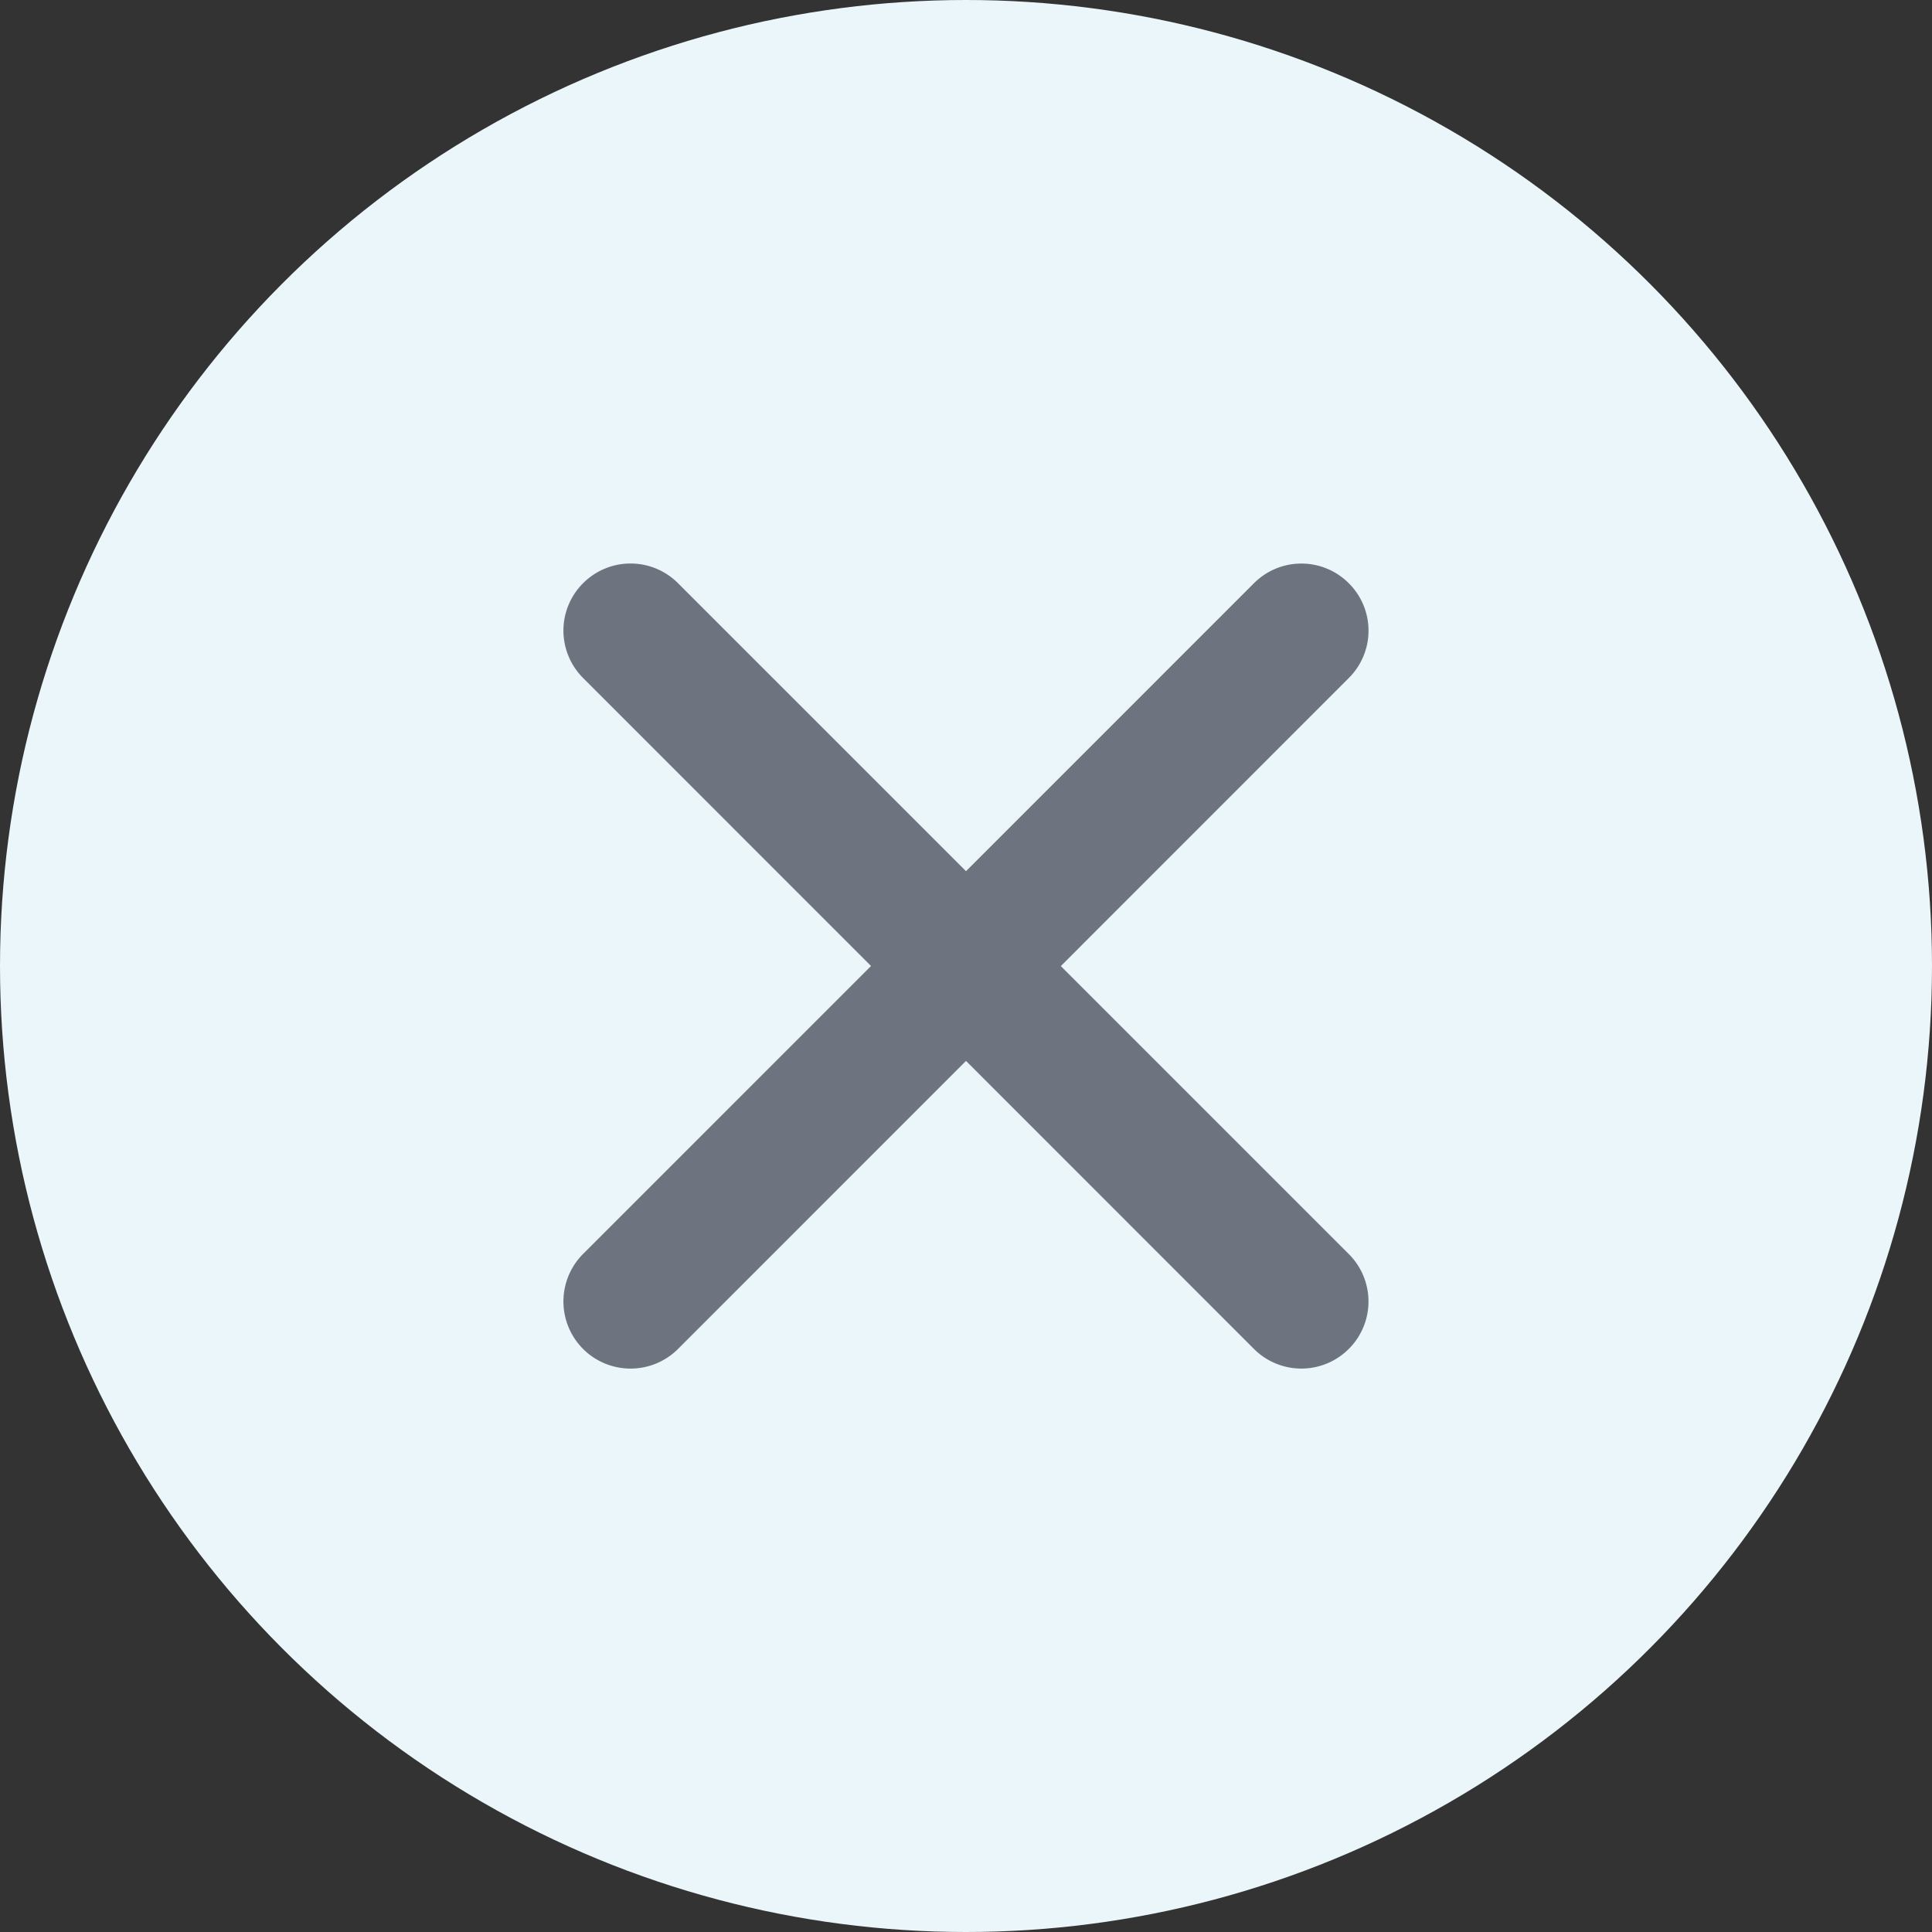
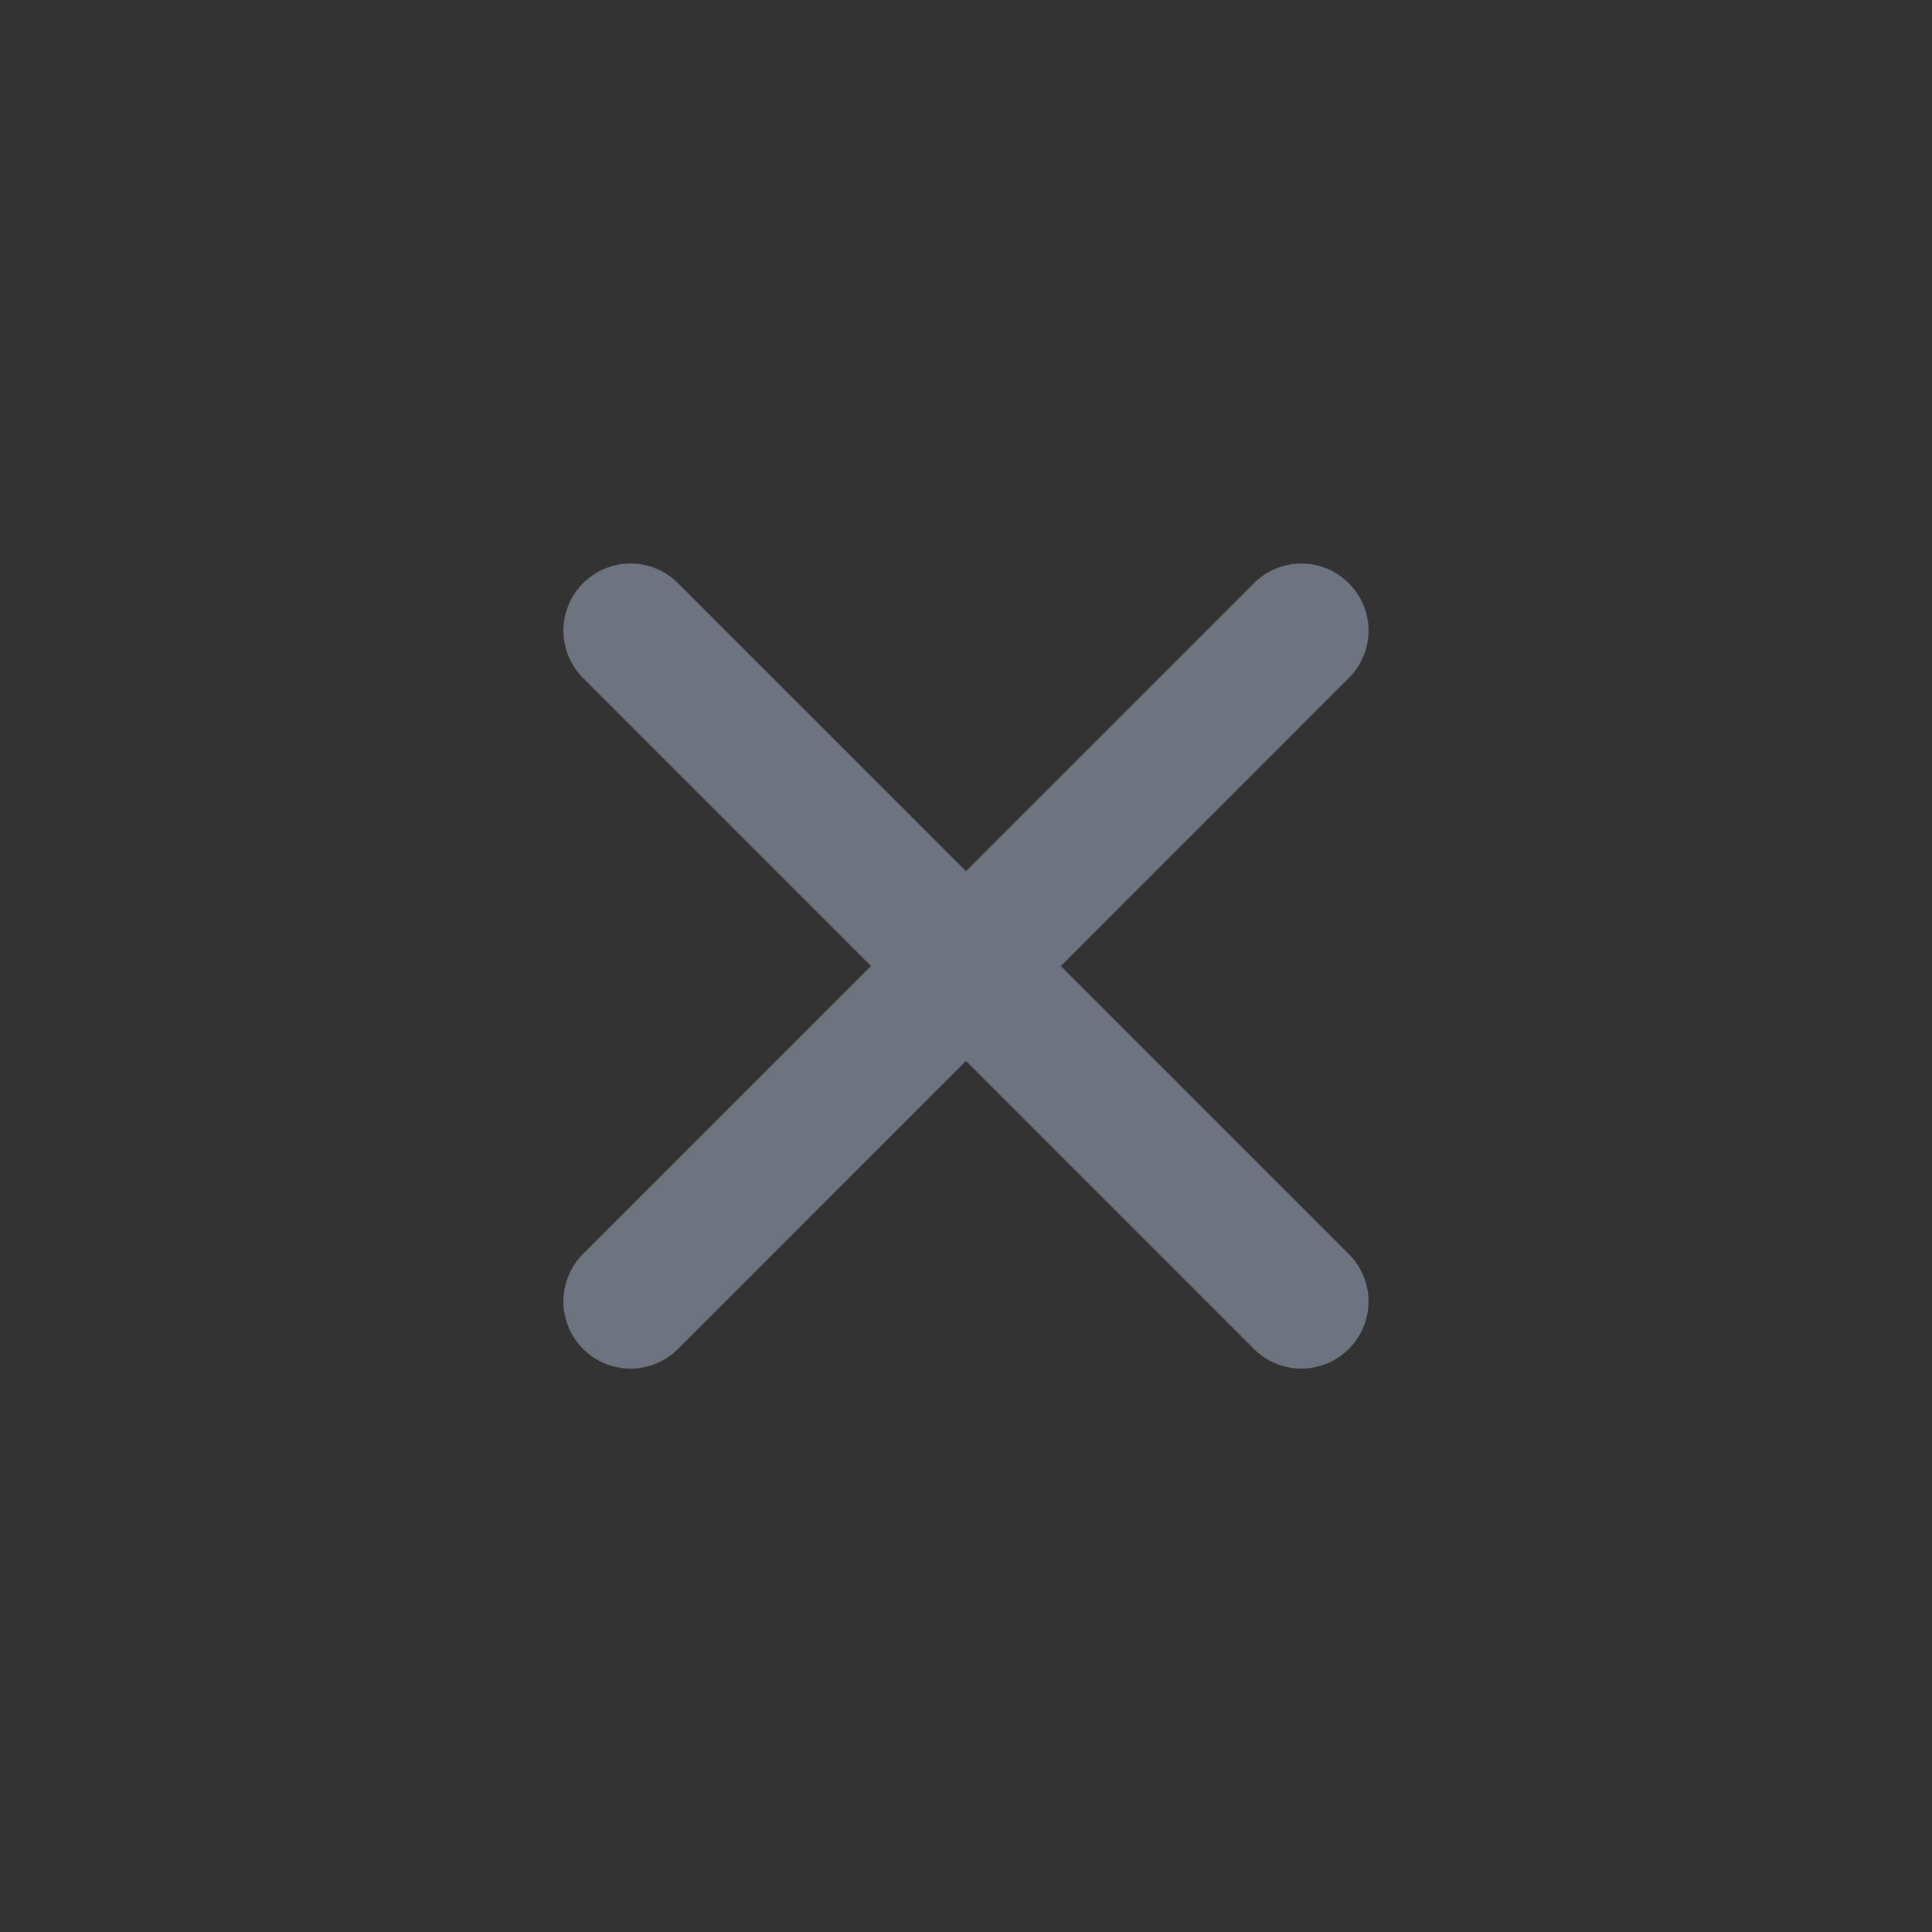
<svg xmlns="http://www.w3.org/2000/svg" width="24" height="24" viewBox="0 0 24 24">
  <rect x="0" y="0" width="24" height="24" fill="#333333" stroke="none" />
  <g id="Group_8345" data-name="Group 8345" transform="translate(24) rotate(90)">
-     <circle id="Ellipse_207" data-name="Ellipse 207" cx="12" cy="12" r="12" transform="translate(0 24) rotate(-90)" fill="#ebf6fa" />
    <path id="Union_4" data-name="Union 4" d="M7090.577-5610.243,7087-5613.82l-3.578,3.577a.836.836,0,0,1-.588.244.833.833,0,0,1-.589-.244.833.833,0,0,1,0-1.18l3.577-3.577-3.577-3.577a.832.832,0,0,1,0-1.178.83.83,0,0,1,1.178,0l3.578,3.577,3.577-3.577a.832.832,0,0,1,1.179,0,.833.833,0,0,1,0,1.178l-3.578,3.577,3.578,3.577a.835.835,0,0,1,0,1.18.837.837,0,0,1-.589.244A.838.838,0,0,1,7090.577-5610.243Z" transform="translate(-7075 5627)" fill="#6d747f" />
  </g>
</svg>